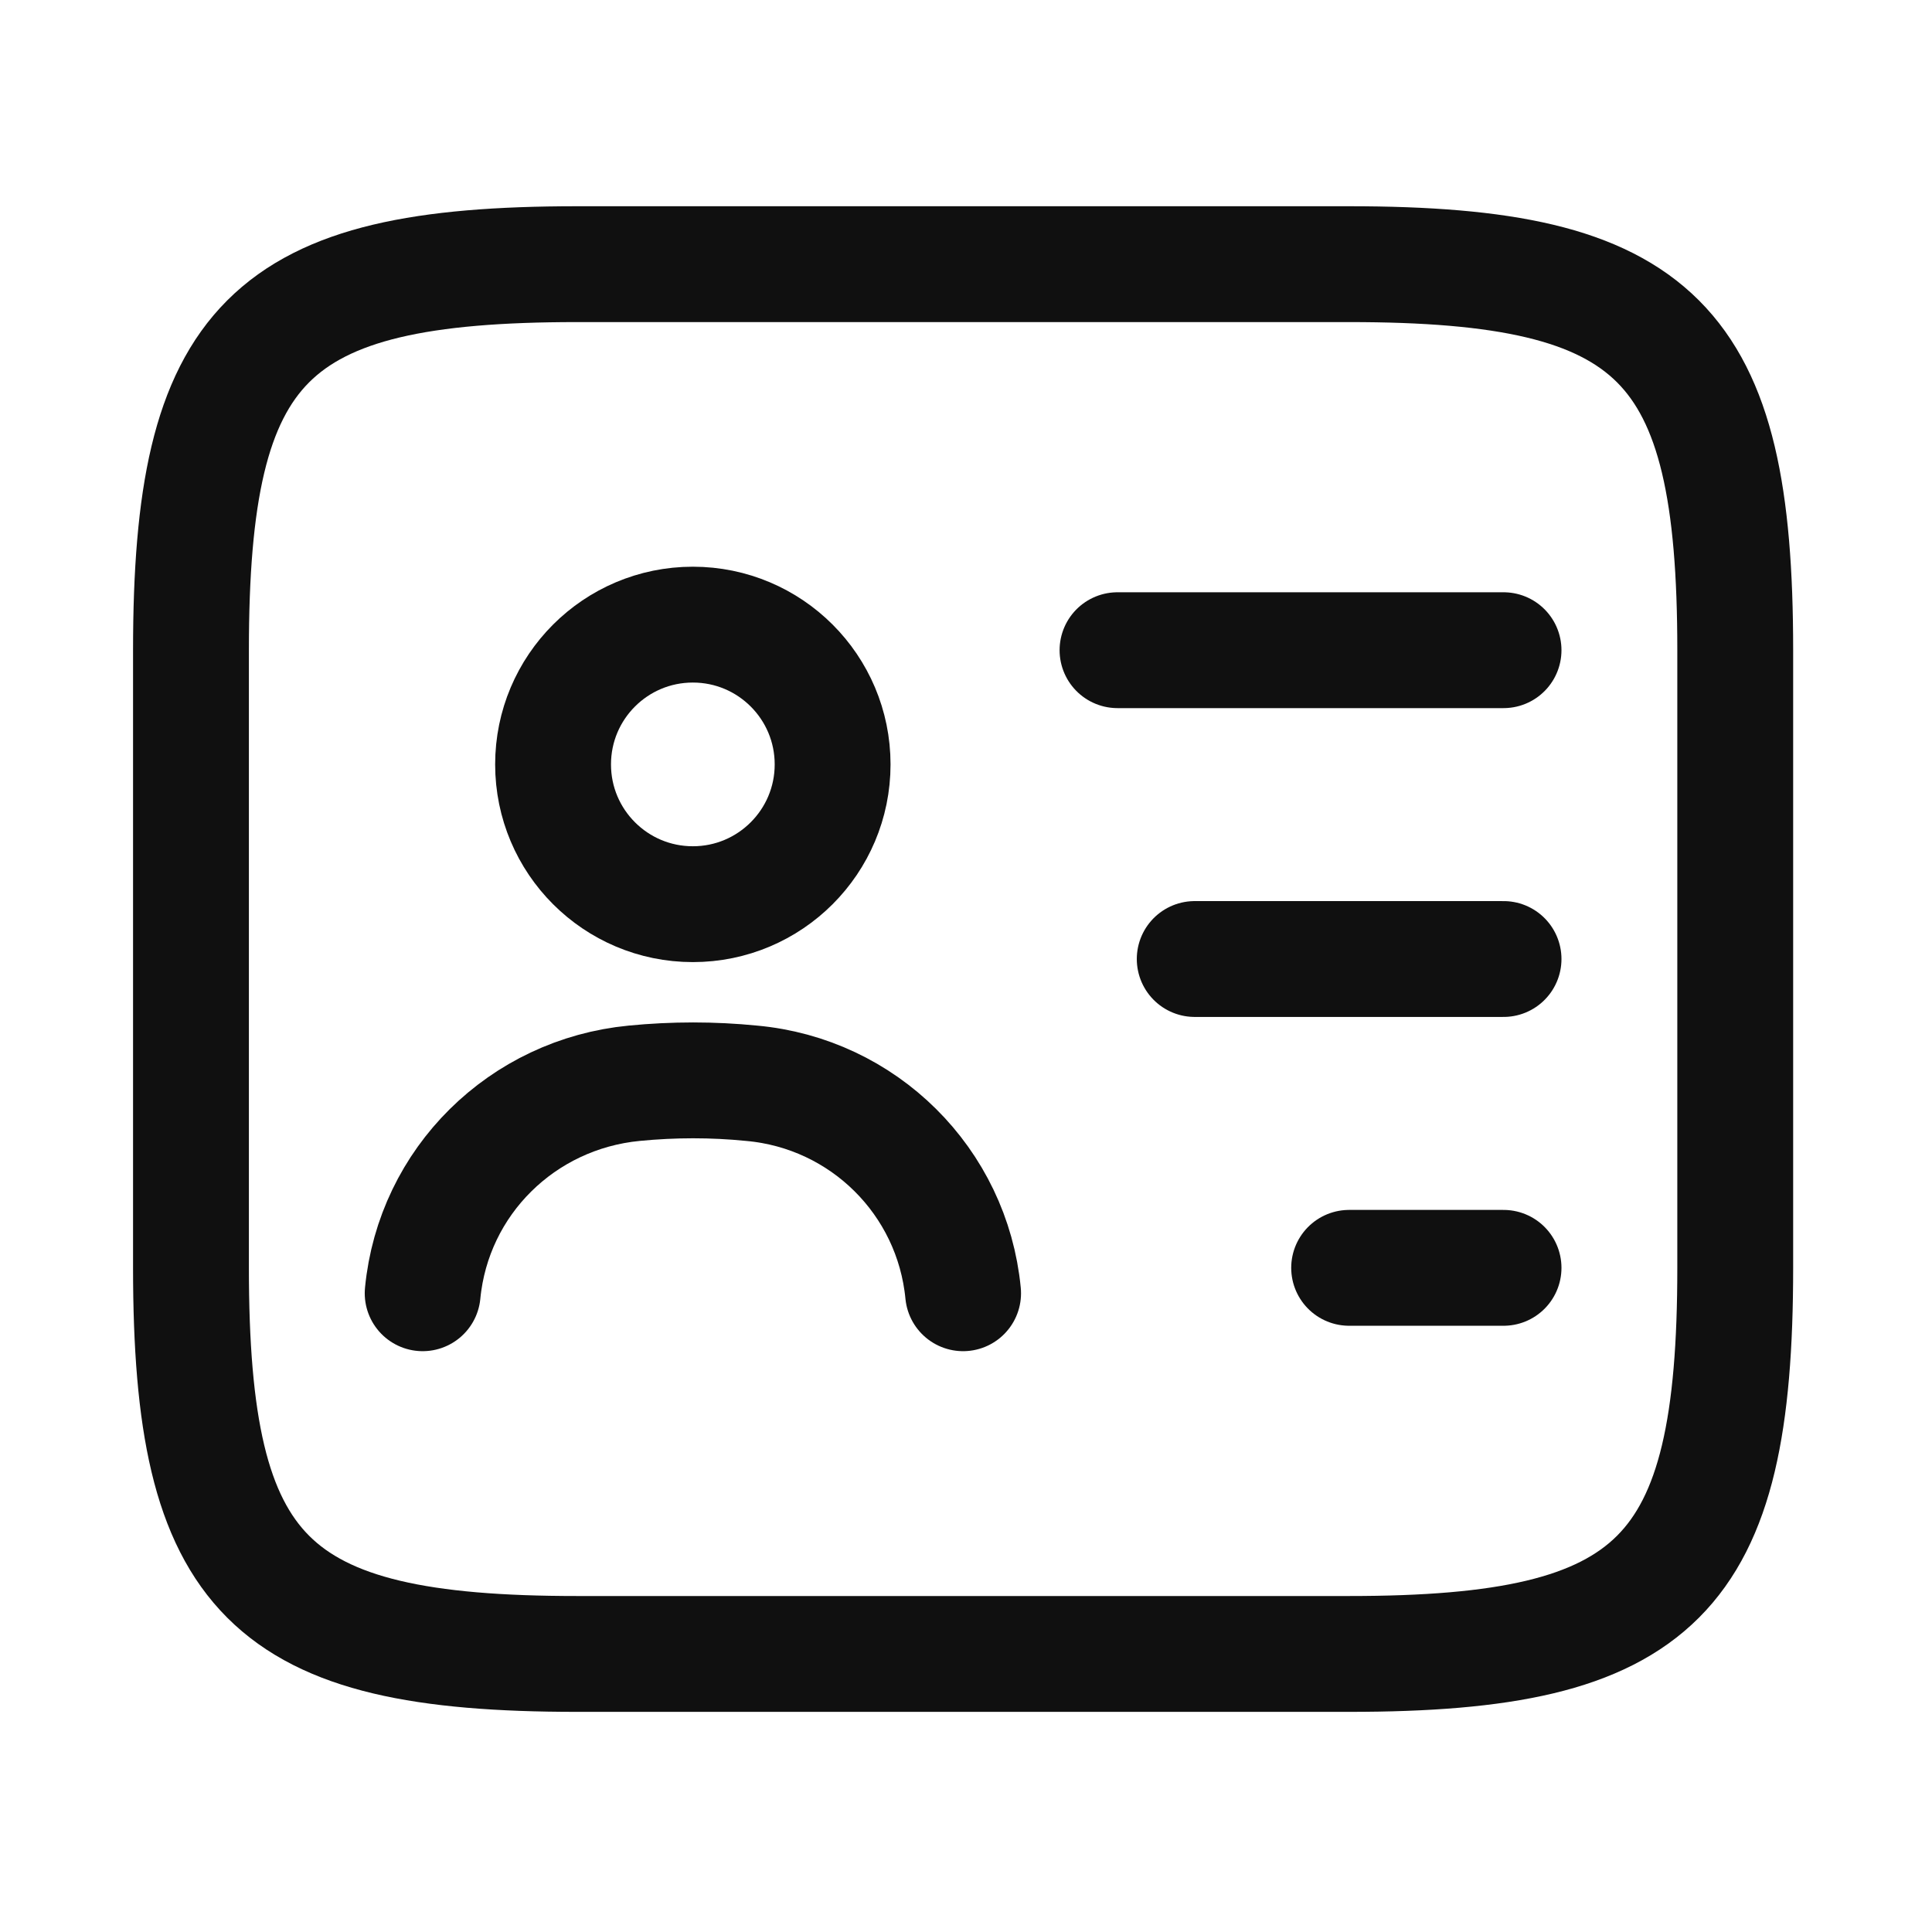
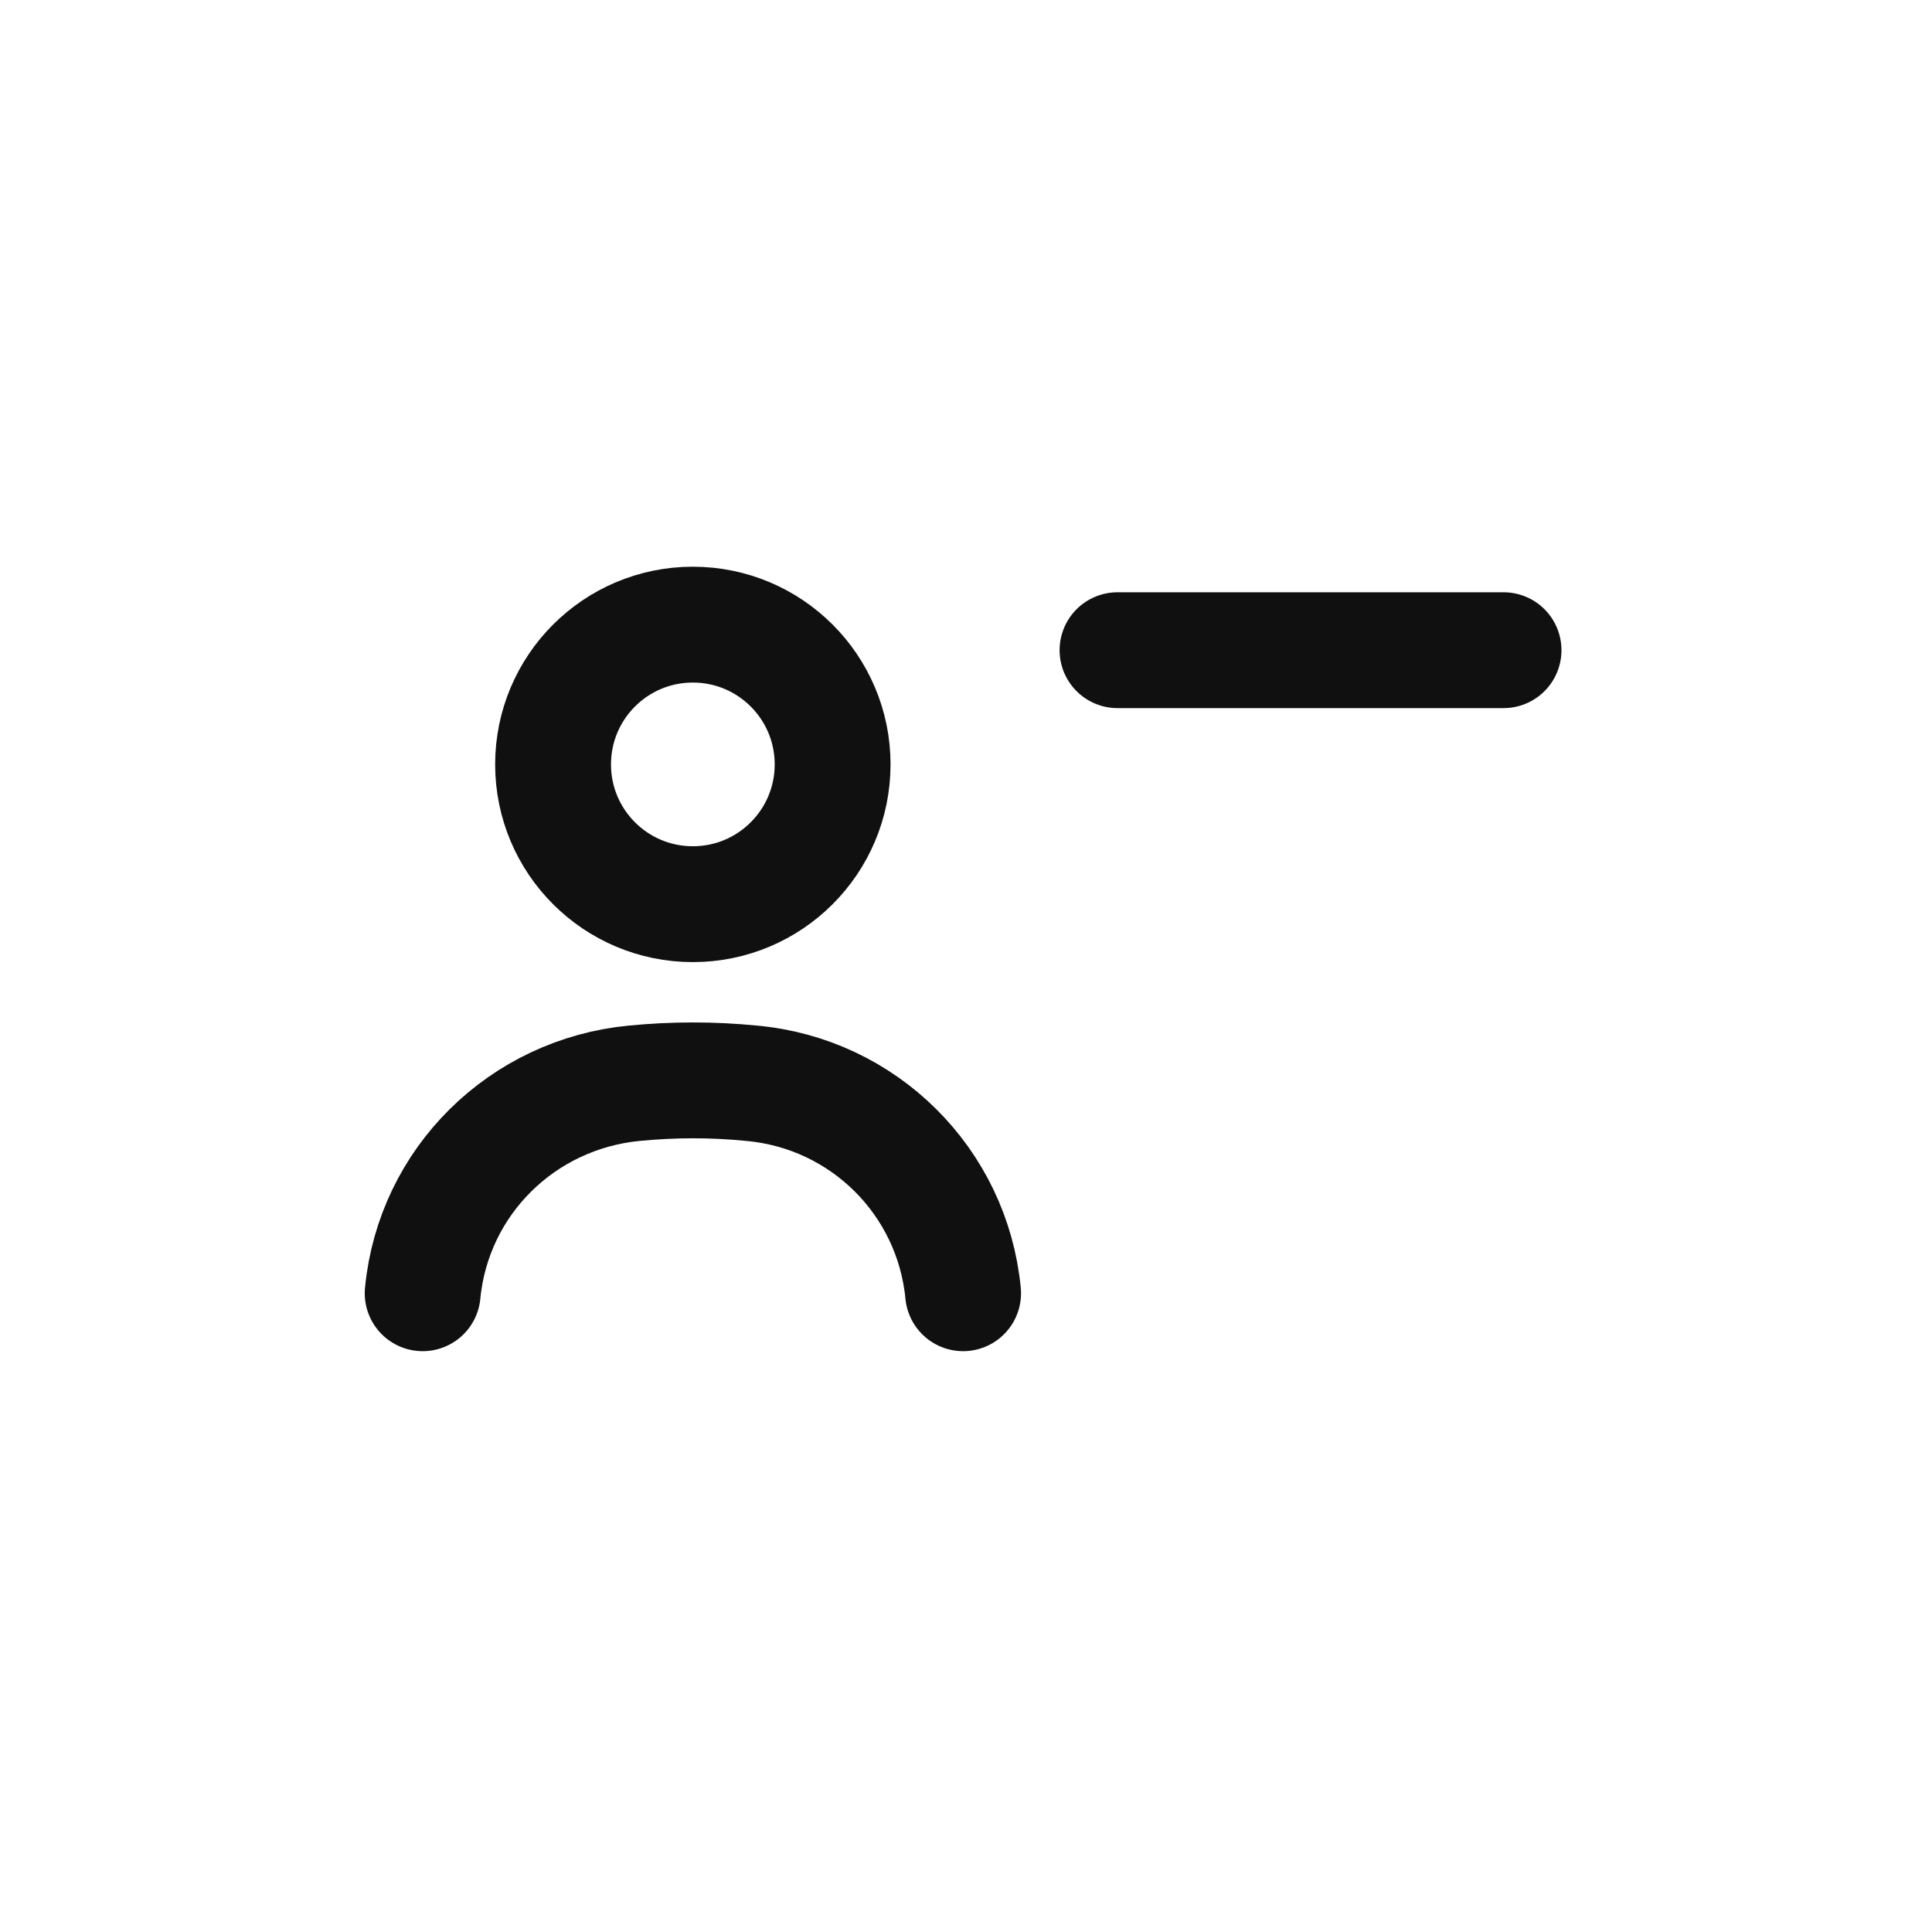
<svg xmlns="http://www.w3.org/2000/svg" width="26" height="26" viewBox="0 0 26 26" fill="none">
-   <path d="M18.156 22.258H7.766C3.609 22.258 2.57 21.219 2.57 17.062V8.75C2.57 4.594 3.609 3.555 7.766 3.555H18.156C22.312 3.555 23.352 4.594 23.352 8.75V17.062C23.352 21.219 22.312 22.258 18.156 22.258Z" stroke="#101010" stroke-width="1.559" stroke-linecap="round" stroke-linejoin="round" />
  <path d="M15.039 8.75H20.234" stroke="#101010" stroke-width="1.559" stroke-linecap="round" stroke-linejoin="round" />
-   <path d="M16.078 12.906H20.234" stroke="#101010" stroke-width="1.559" stroke-linecap="round" stroke-linejoin="round" />
-   <path d="M18.156 17.062H20.234" stroke="#101010" stroke-width="1.559" stroke-linecap="round" stroke-linejoin="round" />
  <path d="M9.324 12.168C10.363 12.168 11.205 11.326 11.205 10.287C11.205 9.248 10.363 8.406 9.324 8.406C8.285 8.406 7.443 9.248 7.443 10.287C7.443 11.326 8.285 12.168 9.324 12.168Z" stroke="#101010" stroke-width="1.559" stroke-linecap="round" stroke-linejoin="round" />
  <path d="M12.961 17.404C12.816 15.898 11.62 14.713 10.114 14.578C9.594 14.526 9.064 14.526 8.535 14.578C7.028 14.723 5.833 15.898 5.688 17.404" stroke="#101010" stroke-width="1.559" stroke-linecap="round" stroke-linejoin="round" />
</svg>